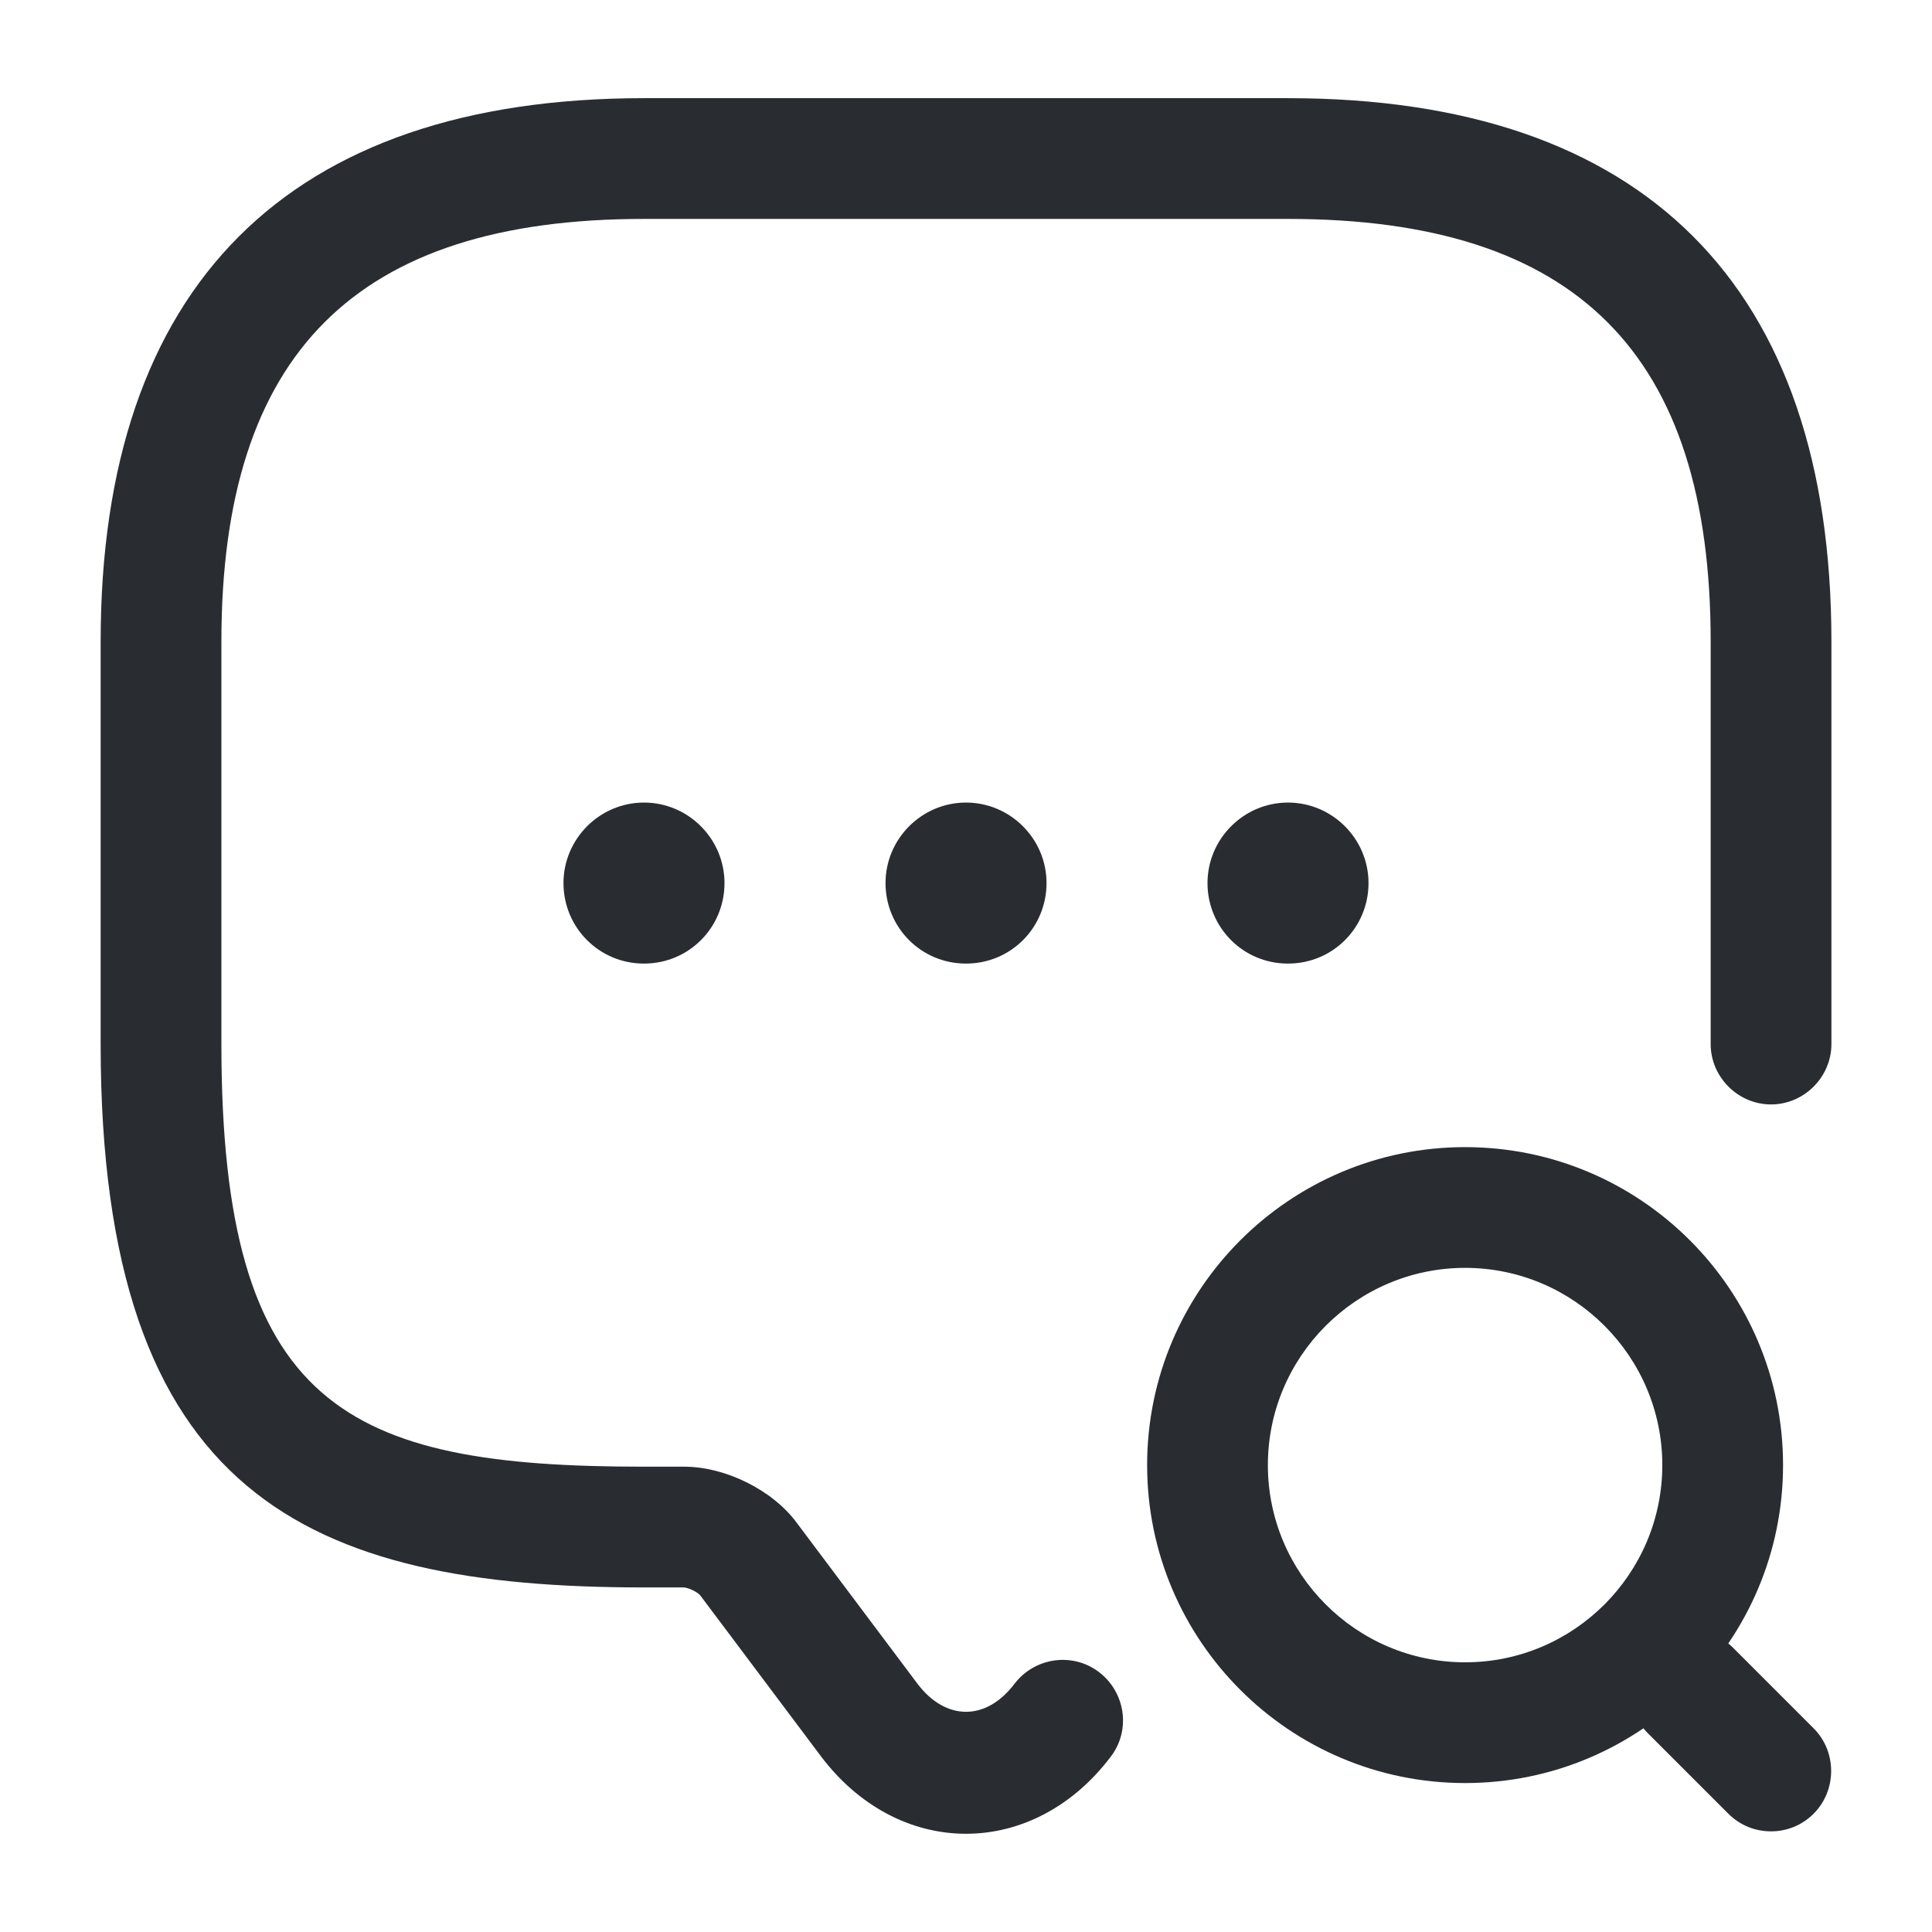
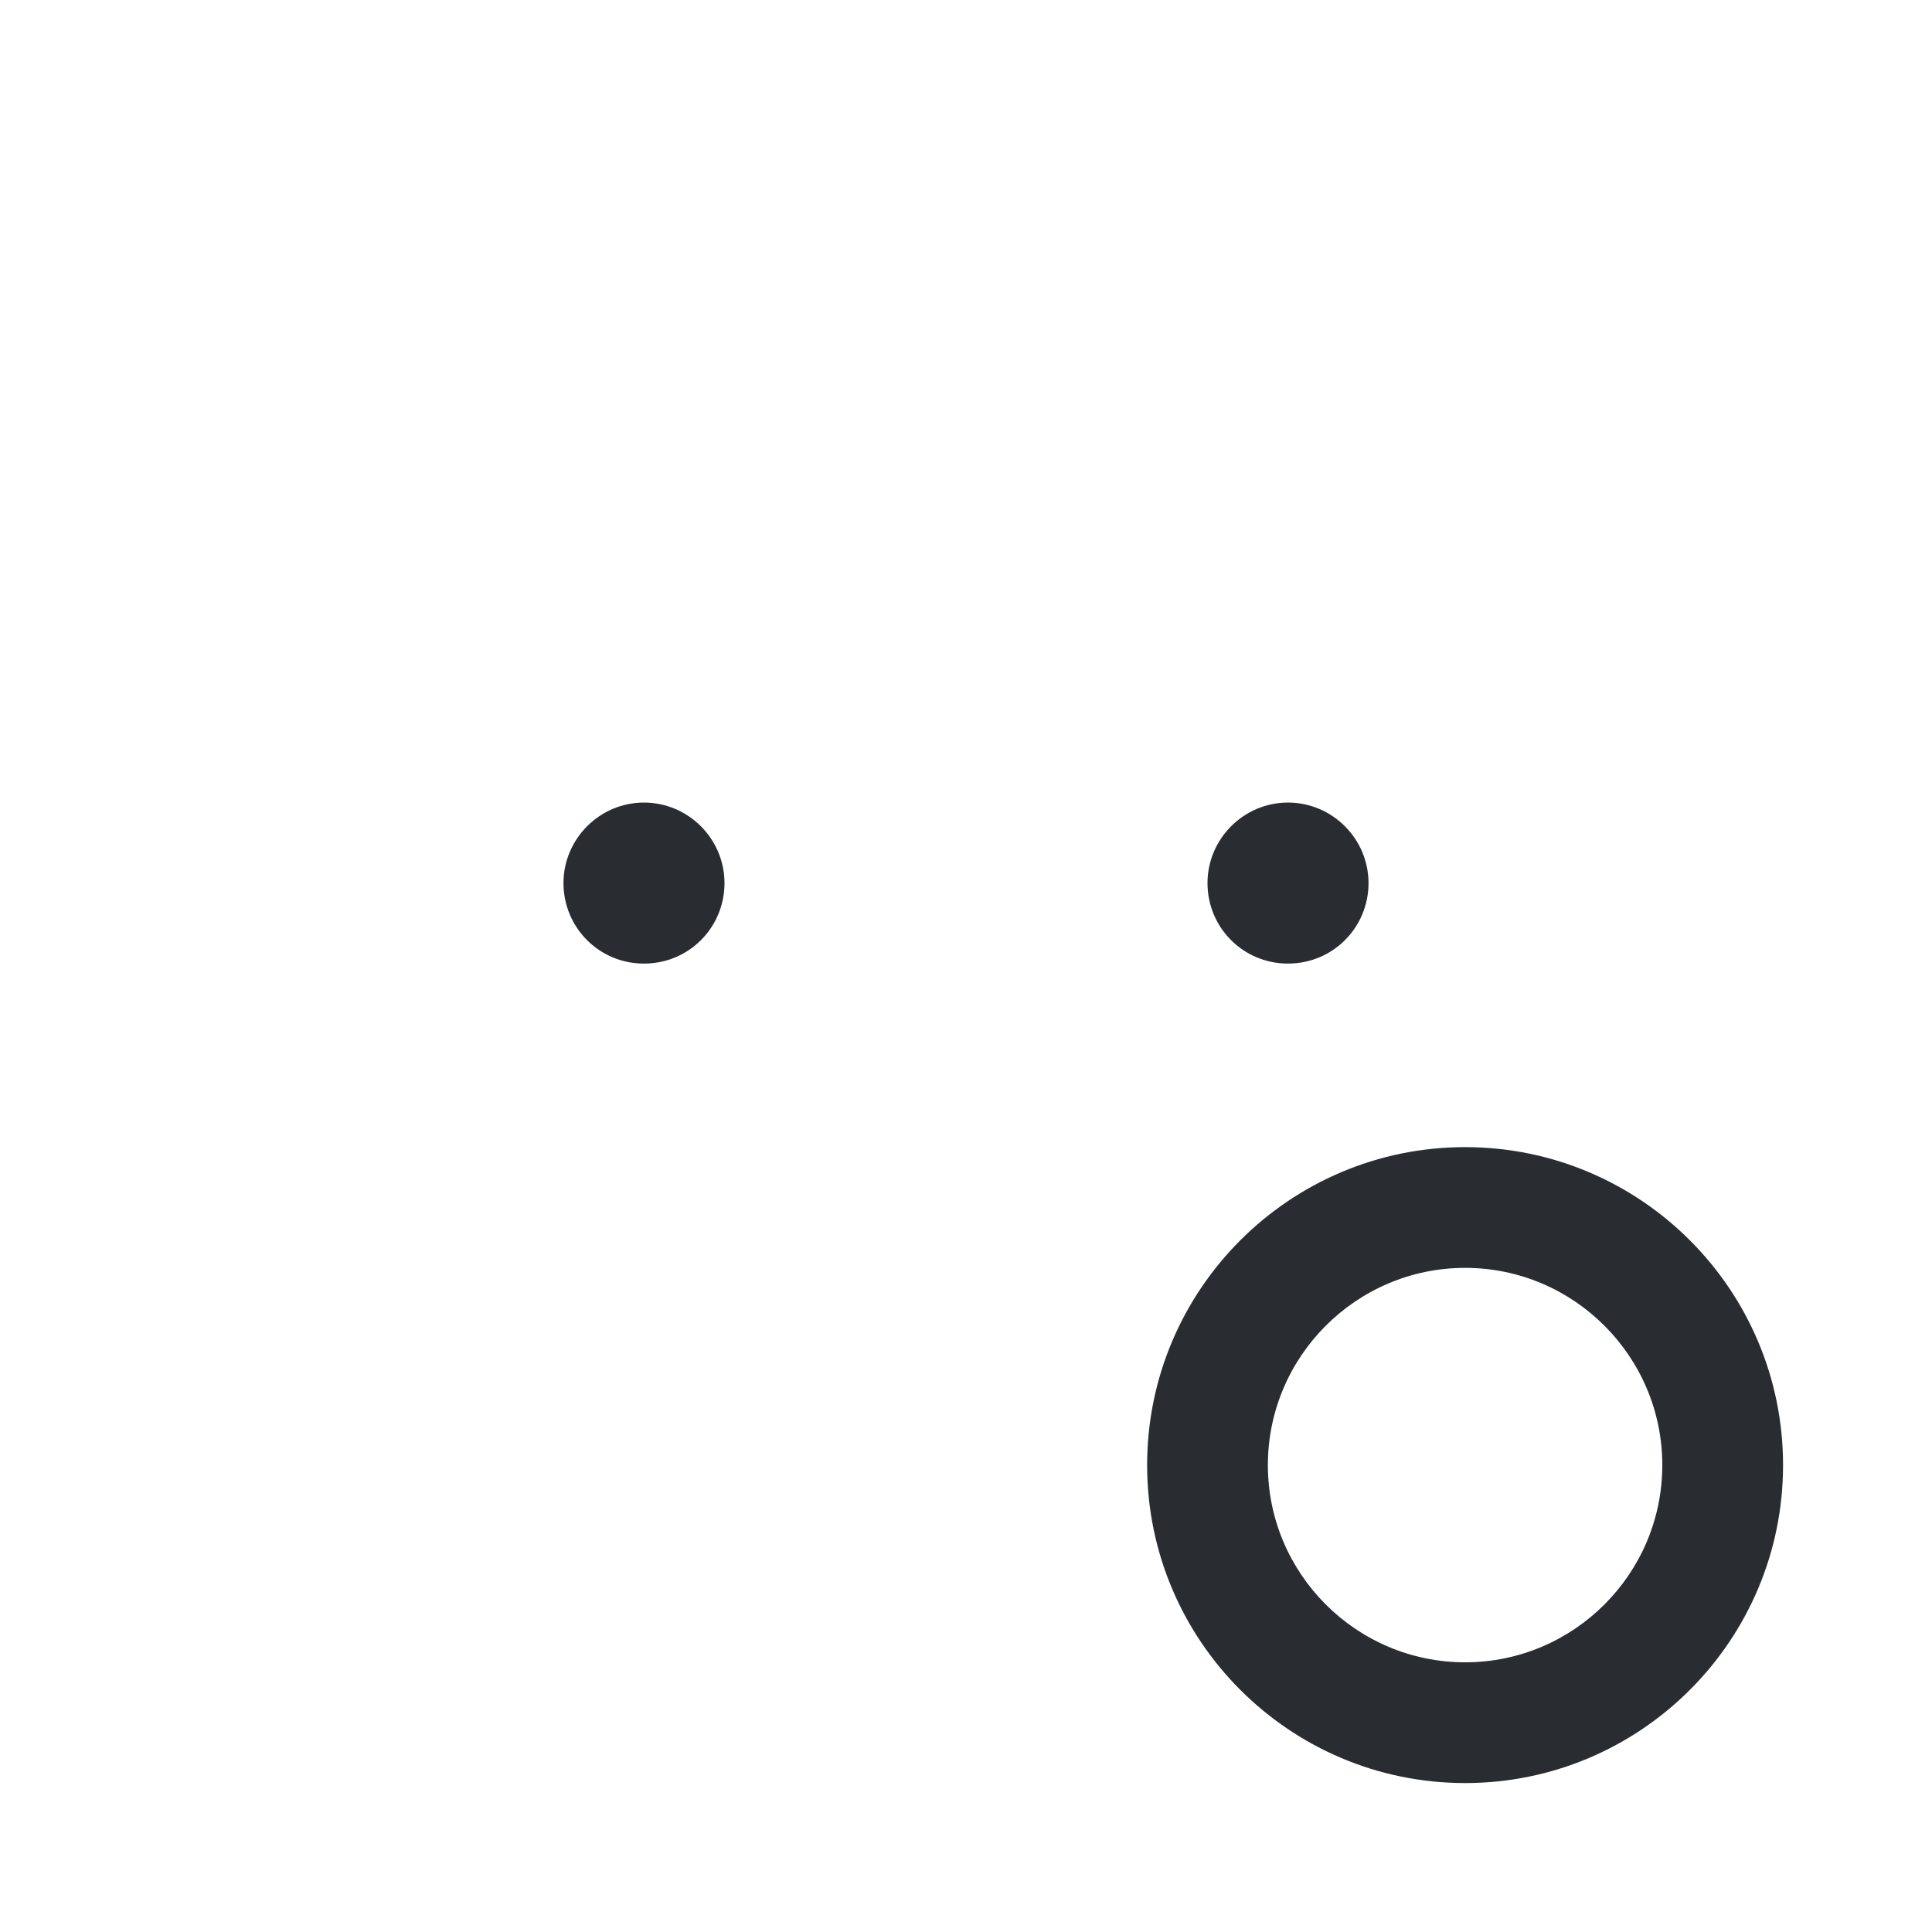
<svg xmlns="http://www.w3.org/2000/svg" width="32" height="32" viewBox="0 0 32 32" fill="none">
-   <path d="M16 30.373C15.08 30.373 14.214 29.907 13.6 29.093L11.6 26.427C11.56 26.373 11.4 26.293 11.32 26.293H10.667C5.107 26.293 1.667 24.787 1.667 17.293V10.627C1.667 4.733 4.774 1.626 10.667 1.626H21.334C27.227 1.626 30.334 4.733 30.334 10.627V17.293C30.334 17.84 29.88 18.293 29.334 18.293C28.787 18.293 28.334 17.84 28.334 17.293V10.627C28.334 5.853 26.107 3.626 21.334 3.626H10.667C5.894 3.626 3.667 5.853 3.667 10.627V17.293C3.667 23.32 5.734 24.293 10.667 24.293H11.334C12.014 24.293 12.8 24.68 13.2 25.227L15.2 27.893C15.667 28.506 16.334 28.506 16.8 27.893C17.134 27.453 17.76 27.36 18.2 27.693C18.64 28.026 18.734 28.653 18.4 29.093C17.787 29.907 16.92 30.373 16 30.373Z" fill="#292D32" />
-   <path d="M16 15.96C15.254 15.96 14.667 15.36 14.667 14.627C14.667 13.893 15.267 13.293 16 13.293C16.734 13.293 17.334 13.893 17.334 14.627C17.334 15.36 16.747 15.96 16 15.96Z" fill="#292D32" />
  <path d="M21.333 15.96C20.587 15.96 20 15.36 20 14.627C20 13.893 20.6 13.293 21.333 13.293C22.067 13.293 22.667 13.893 22.667 14.627C22.667 15.36 22.08 15.96 21.333 15.96Z" fill="#292D32" />
  <path d="M10.666 15.96C9.92 15.96 9.333 15.36 9.333 14.627C9.333 13.893 9.933 13.293 10.666 13.293C11.4 13.293 12 13.893 12 14.627C12 15.36 11.413 15.96 10.666 15.96Z" fill="#292D32" />
  <path d="M24.267 29.533C21.36 29.533 19 27.173 19 24.267C19 21.36 21.36 19 24.267 19C27.173 19 29.533 21.36 29.533 24.267C29.533 27.173 27.173 29.533 24.267 29.533ZM24.267 21C22.467 21 21 22.467 21 24.267C21 26.067 22.467 27.533 24.267 27.533C26.067 27.533 27.533 26.067 27.533 24.267C27.533 22.467 26.067 21 24.267 21Z" fill="#292D32" />
-   <path d="M29.333 30.333C29.08 30.333 28.826 30.24 28.626 30.04L27.293 28.707C26.906 28.32 26.906 27.68 27.293 27.293C27.68 26.907 28.32 26.907 28.706 27.293L30.04 28.627C30.426 29.013 30.426 29.653 30.04 30.04C29.84 30.24 29.586 30.333 29.333 30.333Z" fill="#292D32" />
</svg>